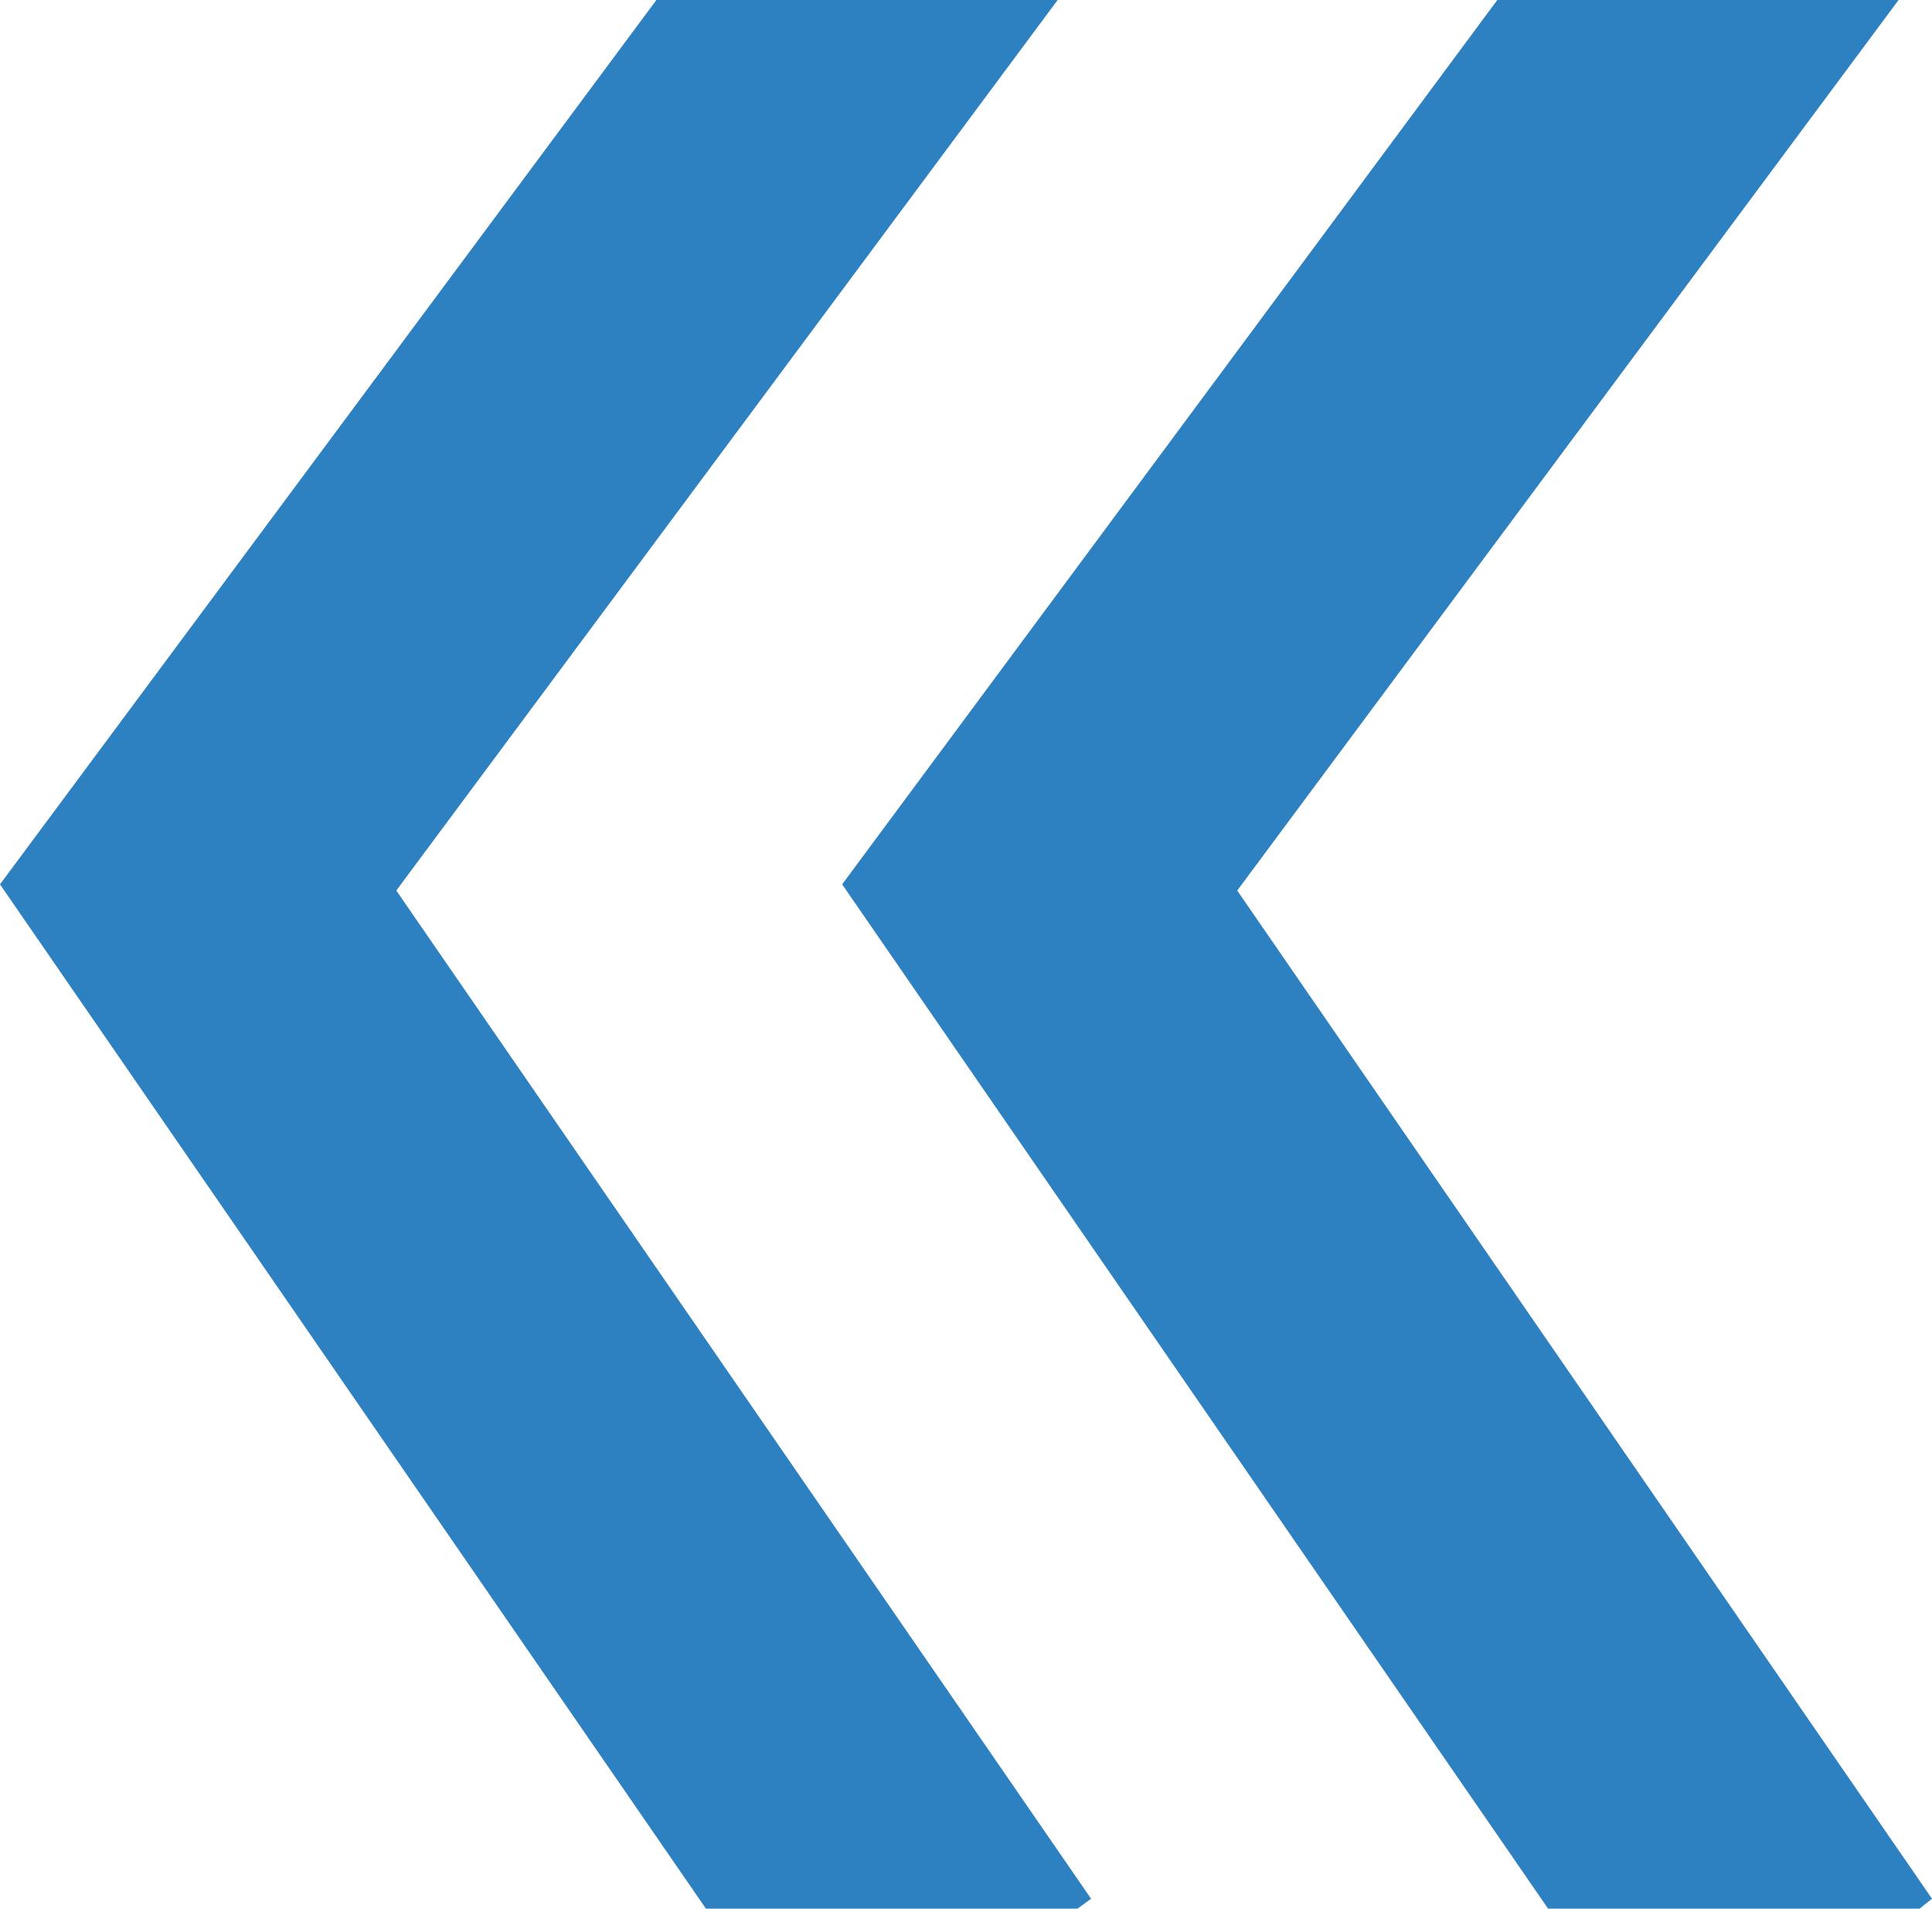
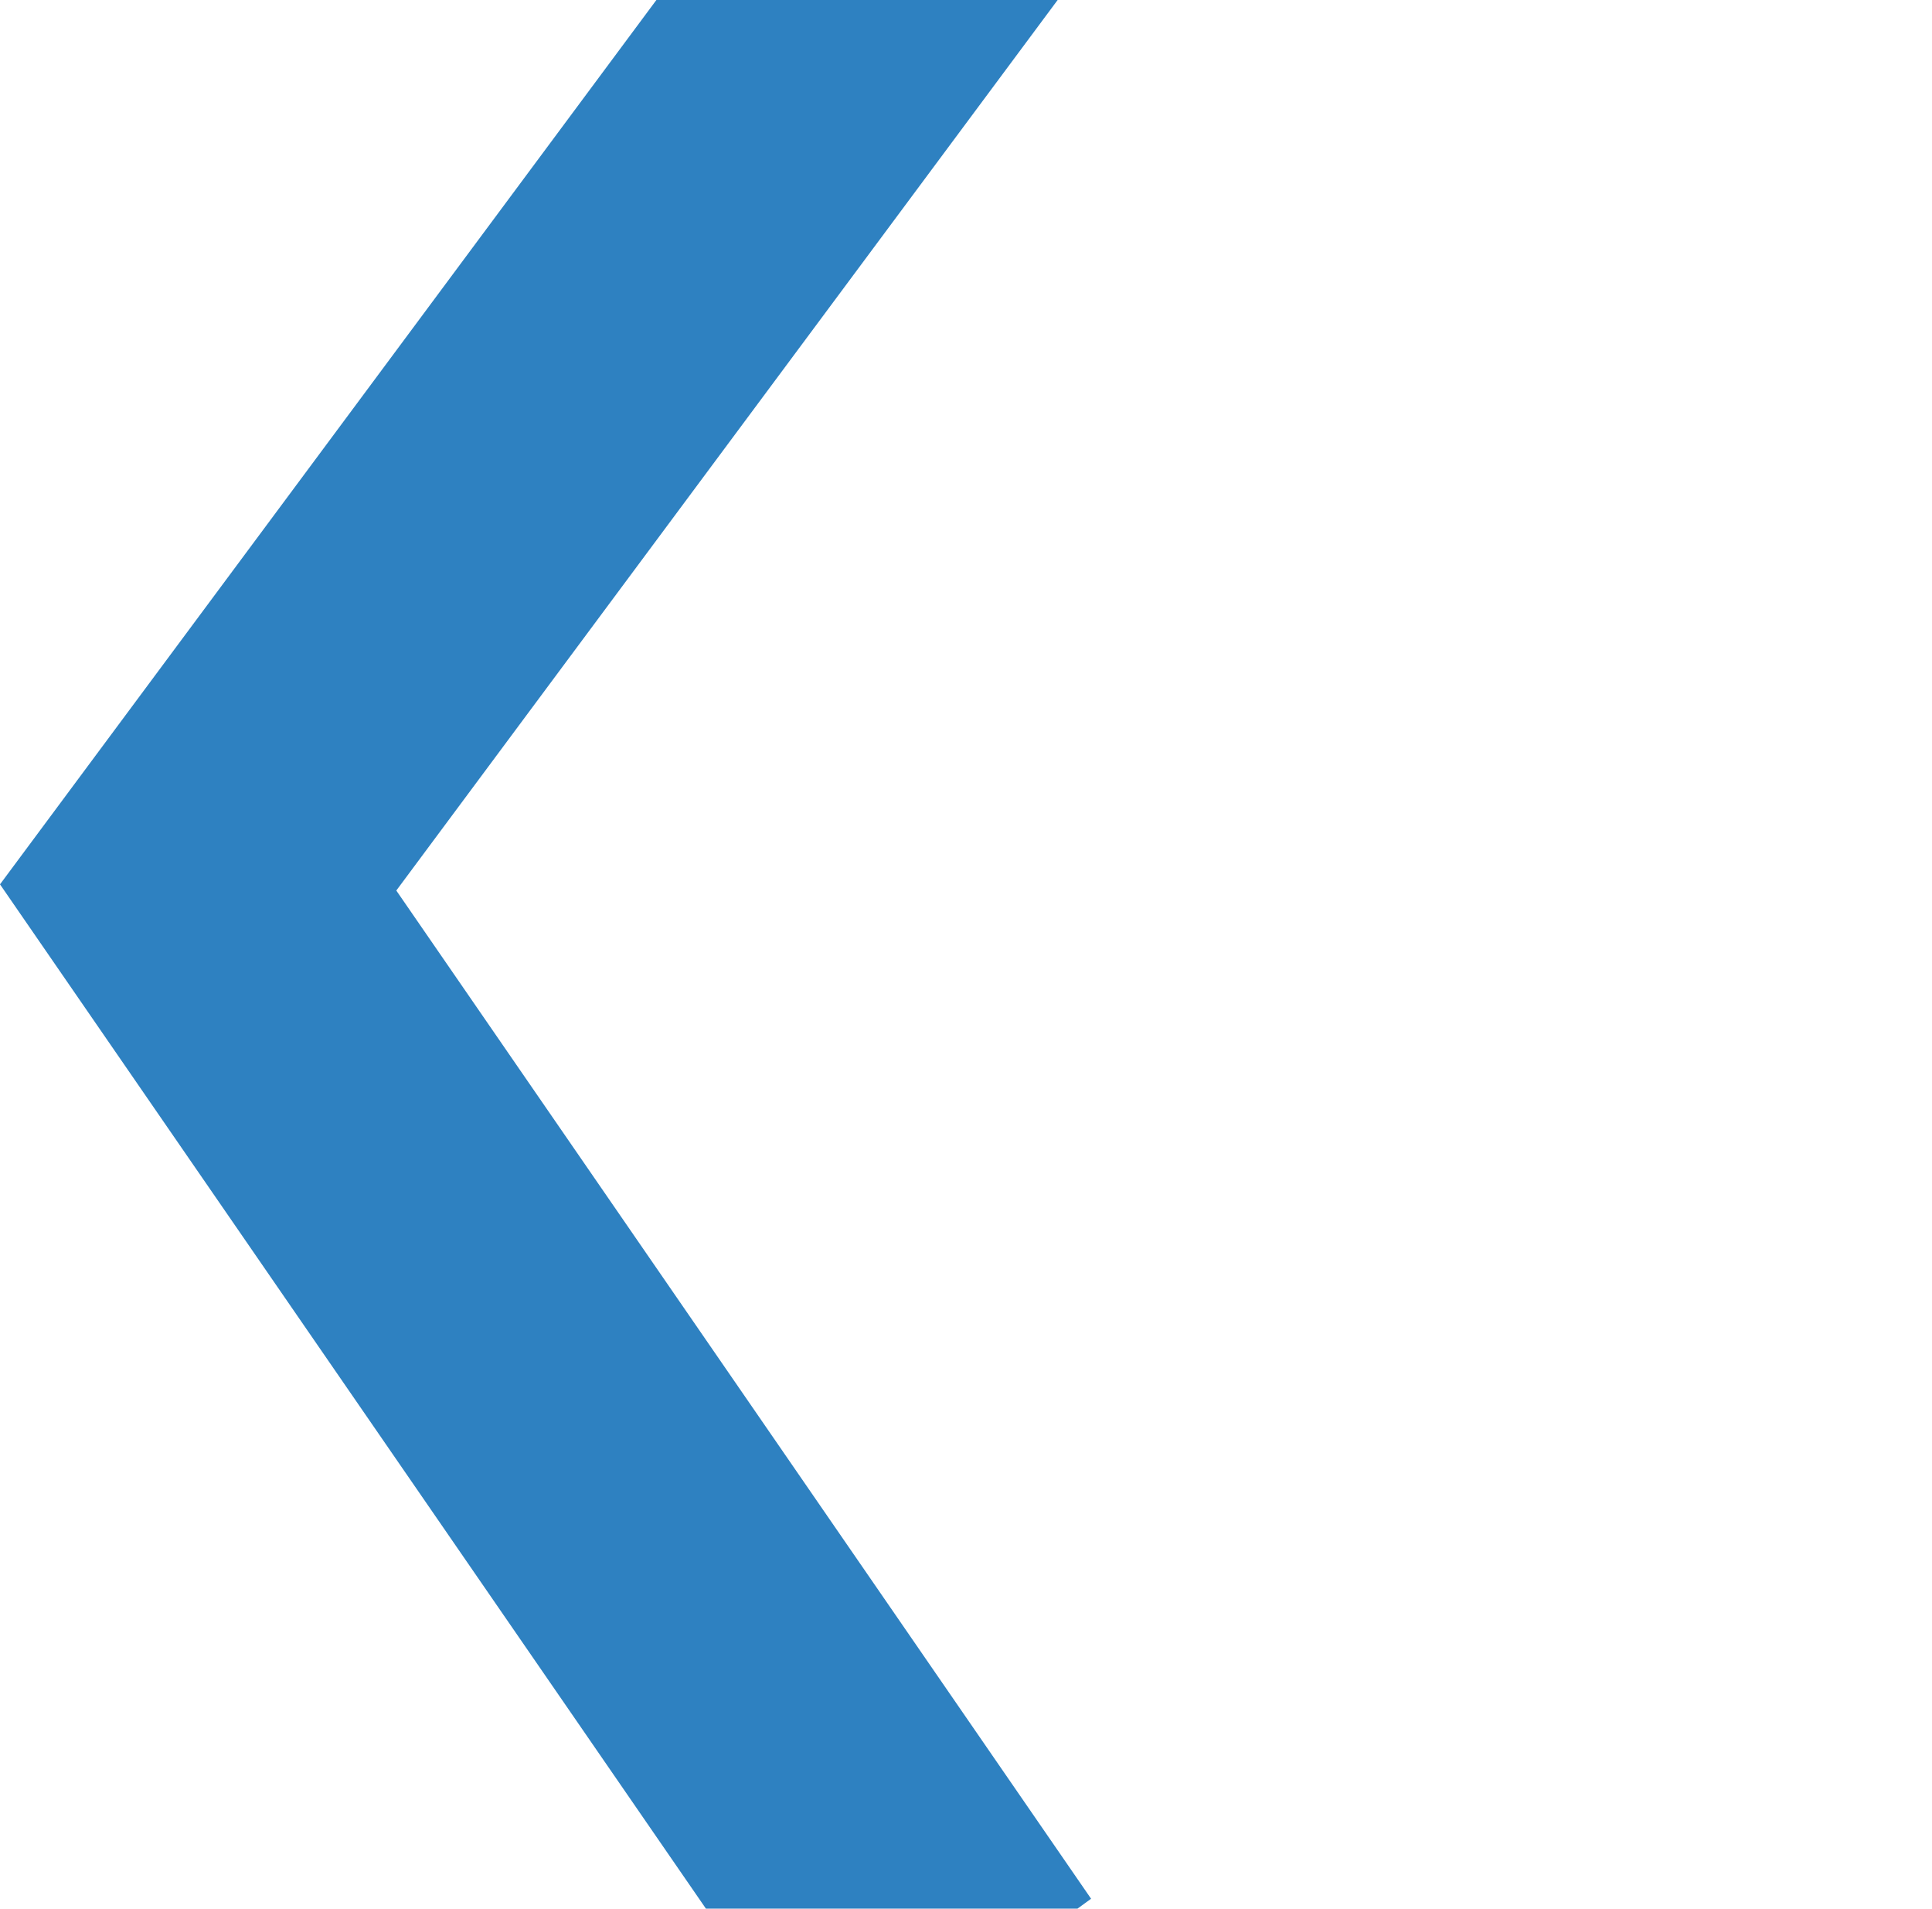
<svg xmlns="http://www.w3.org/2000/svg" id="Ebene_1" viewBox="0 0 15.6 15.41">
-   <polygon points="15.33 0 12.09 0 6.8 7.14 12.5 15.41 15.5 15.41 15.6 15.33 9.99 7.19 15.33 0" fill="#2e81c1" />
  <polygon points="8.54 0 5.3 0 0 7.14 5.7 15.41 8.7 15.41 8.81 15.33 3.2 7.19 8.54 0" fill="#2e81c1" />
</svg>